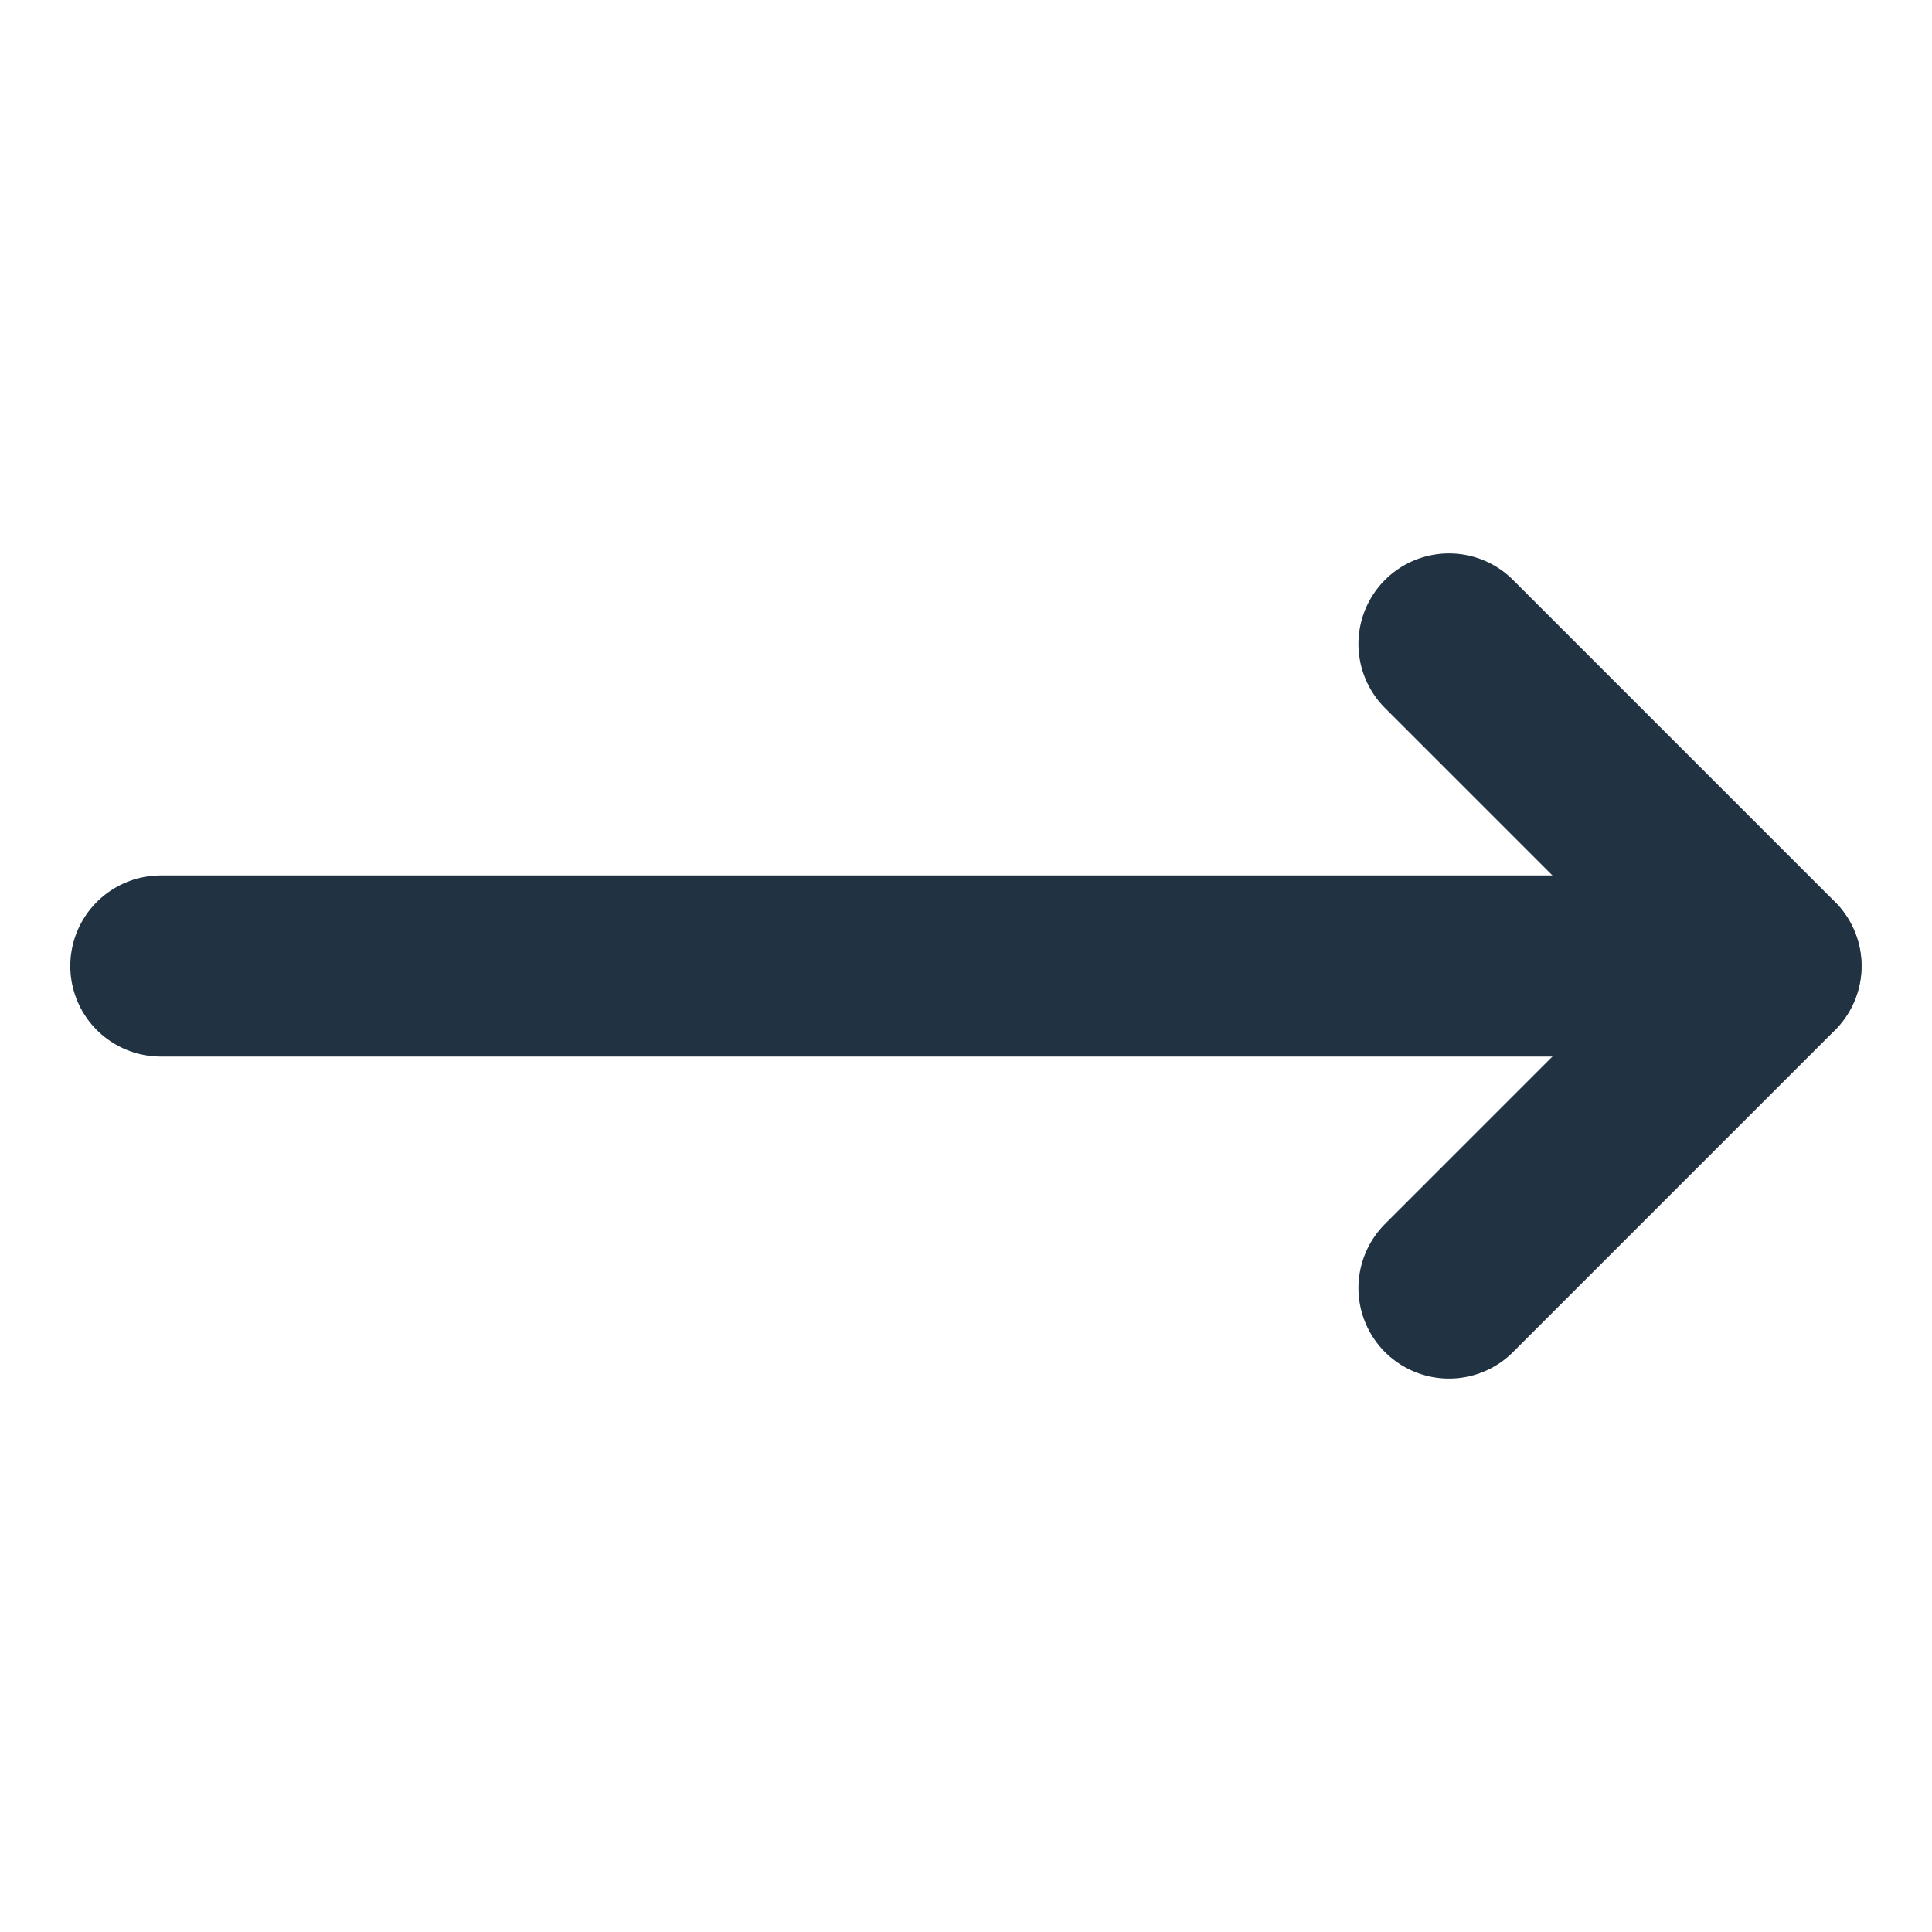
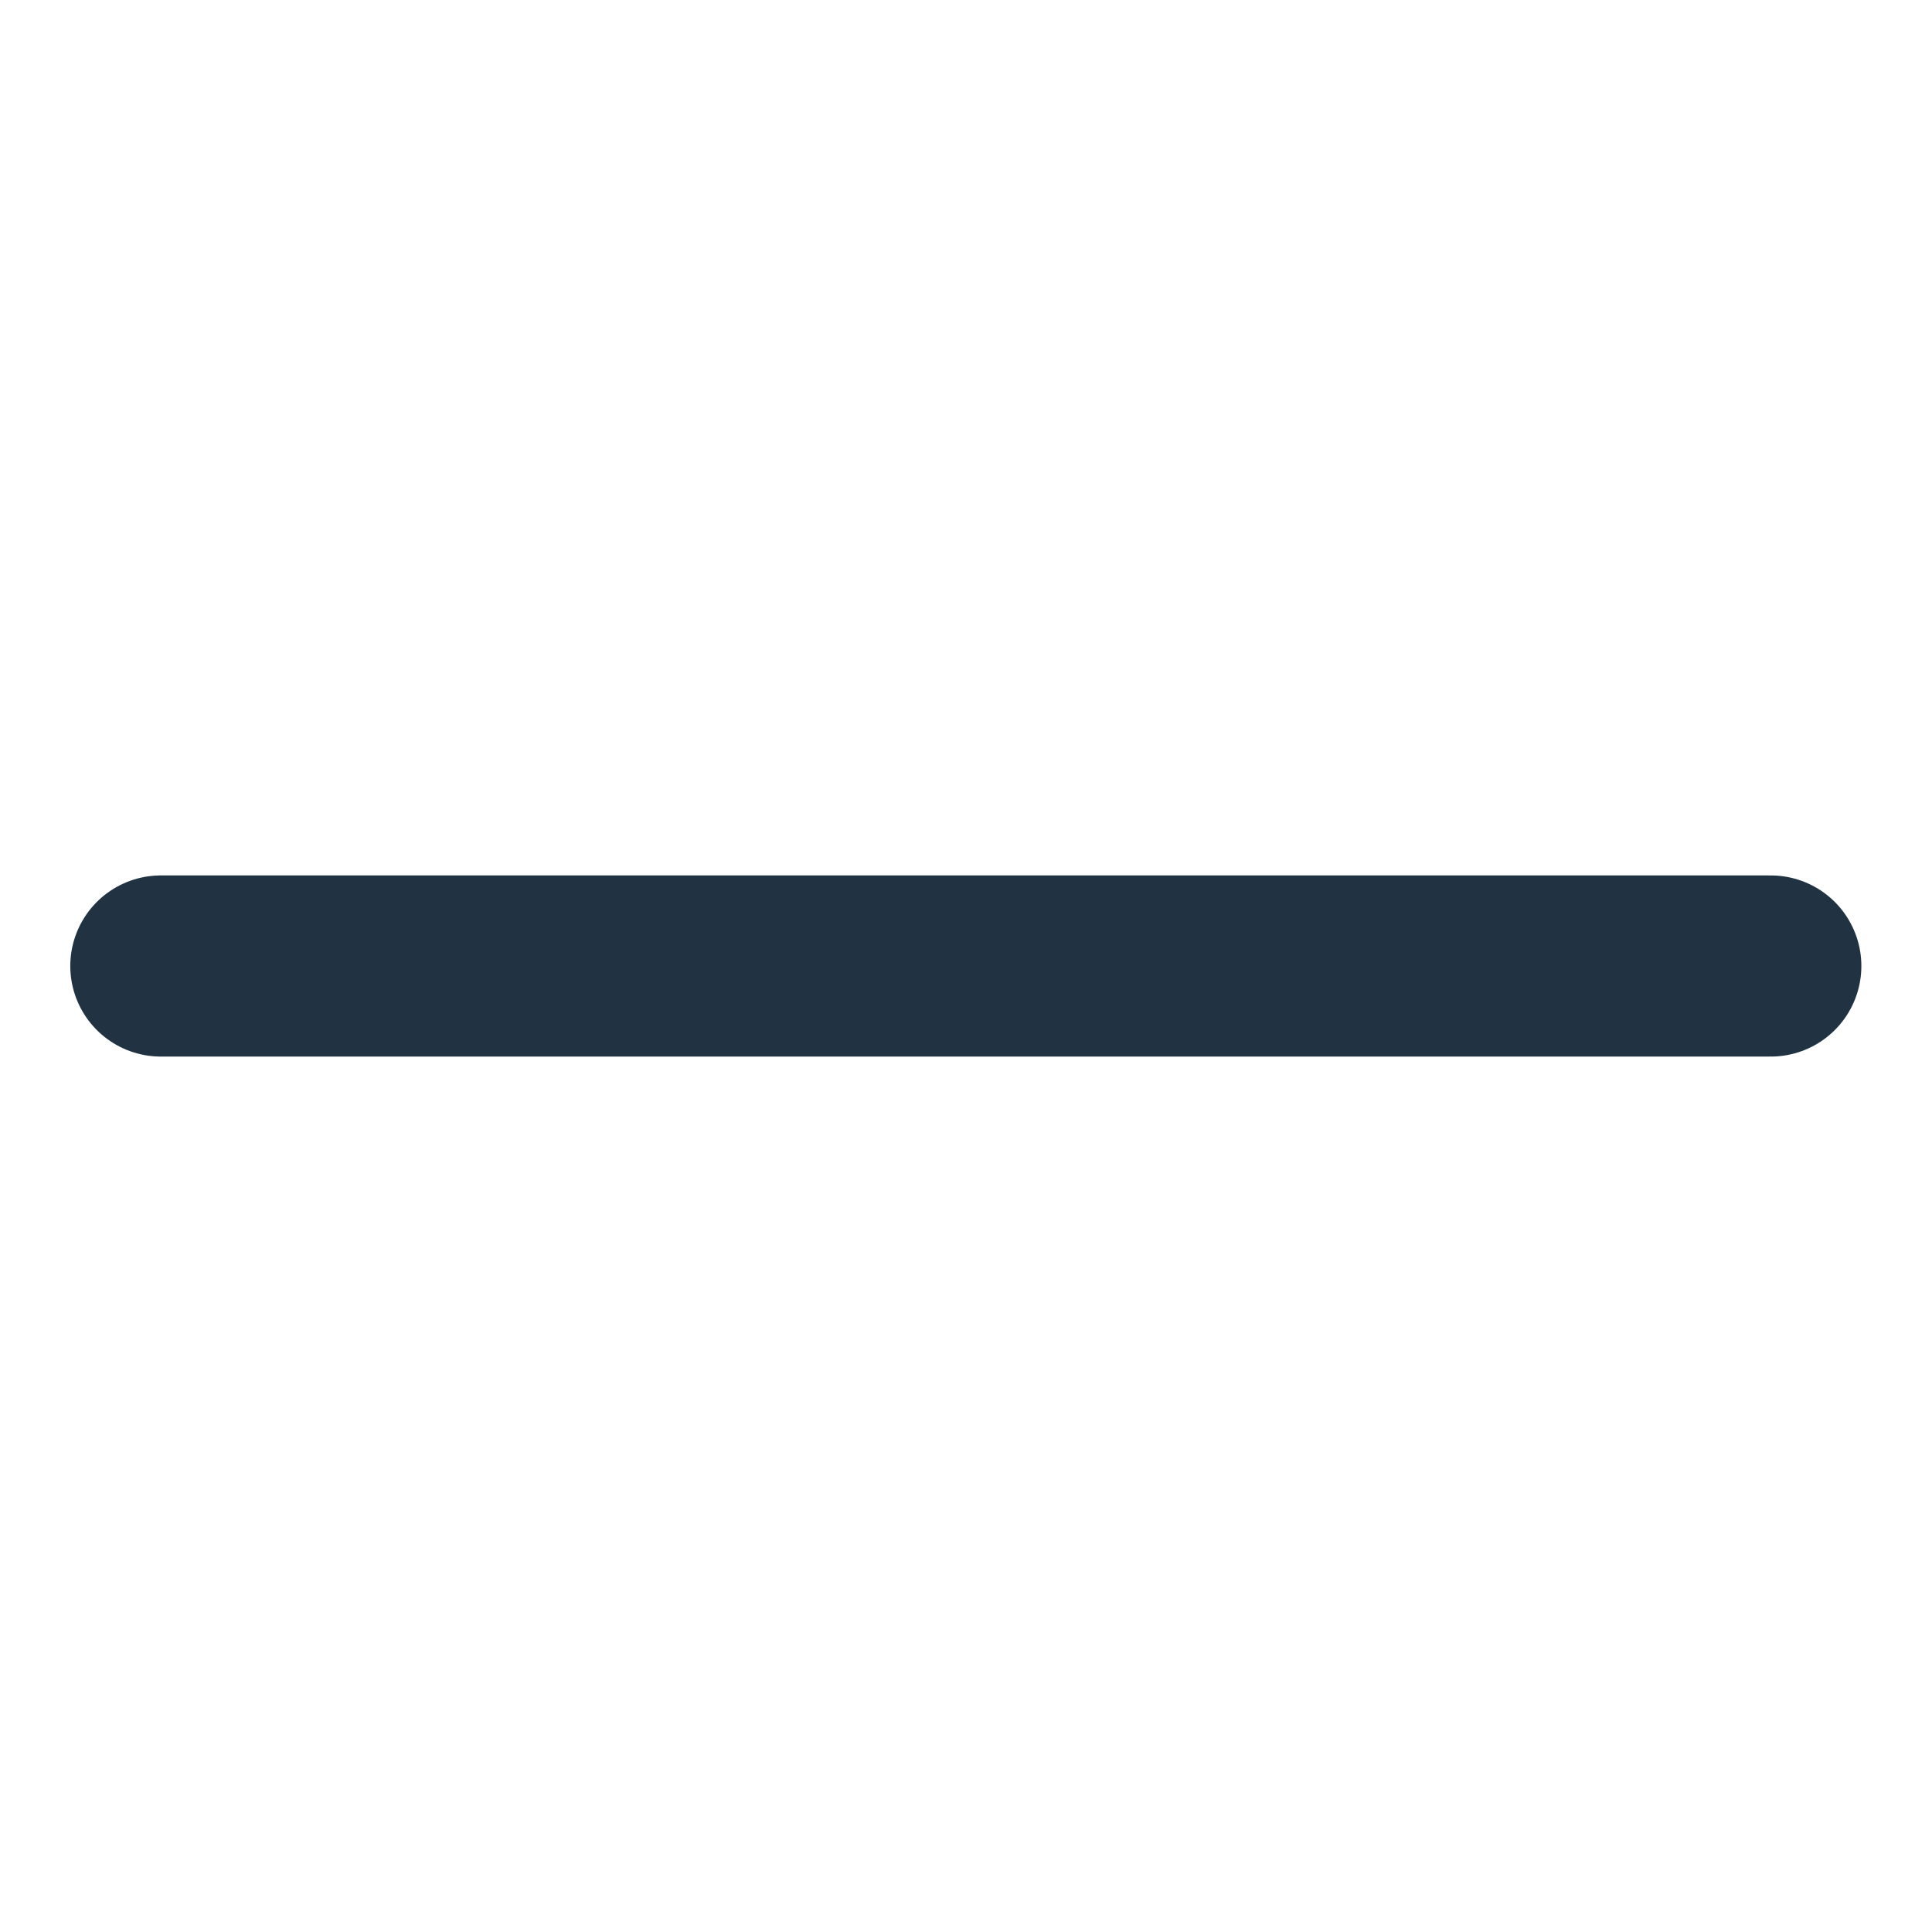
<svg xmlns="http://www.w3.org/2000/svg" width="16" height="16" viewBox="0 0 16 16" fill="none">
-   <path d="M12 5.333L14.667 8L12 10.667" stroke="#213343" stroke-width="1.5" stroke-linecap="round" stroke-linejoin="round" />
  <path d="M1.332 8H14.665" stroke="#213343" stroke-width="1.5" stroke-linecap="round" stroke-linejoin="round" />
</svg>